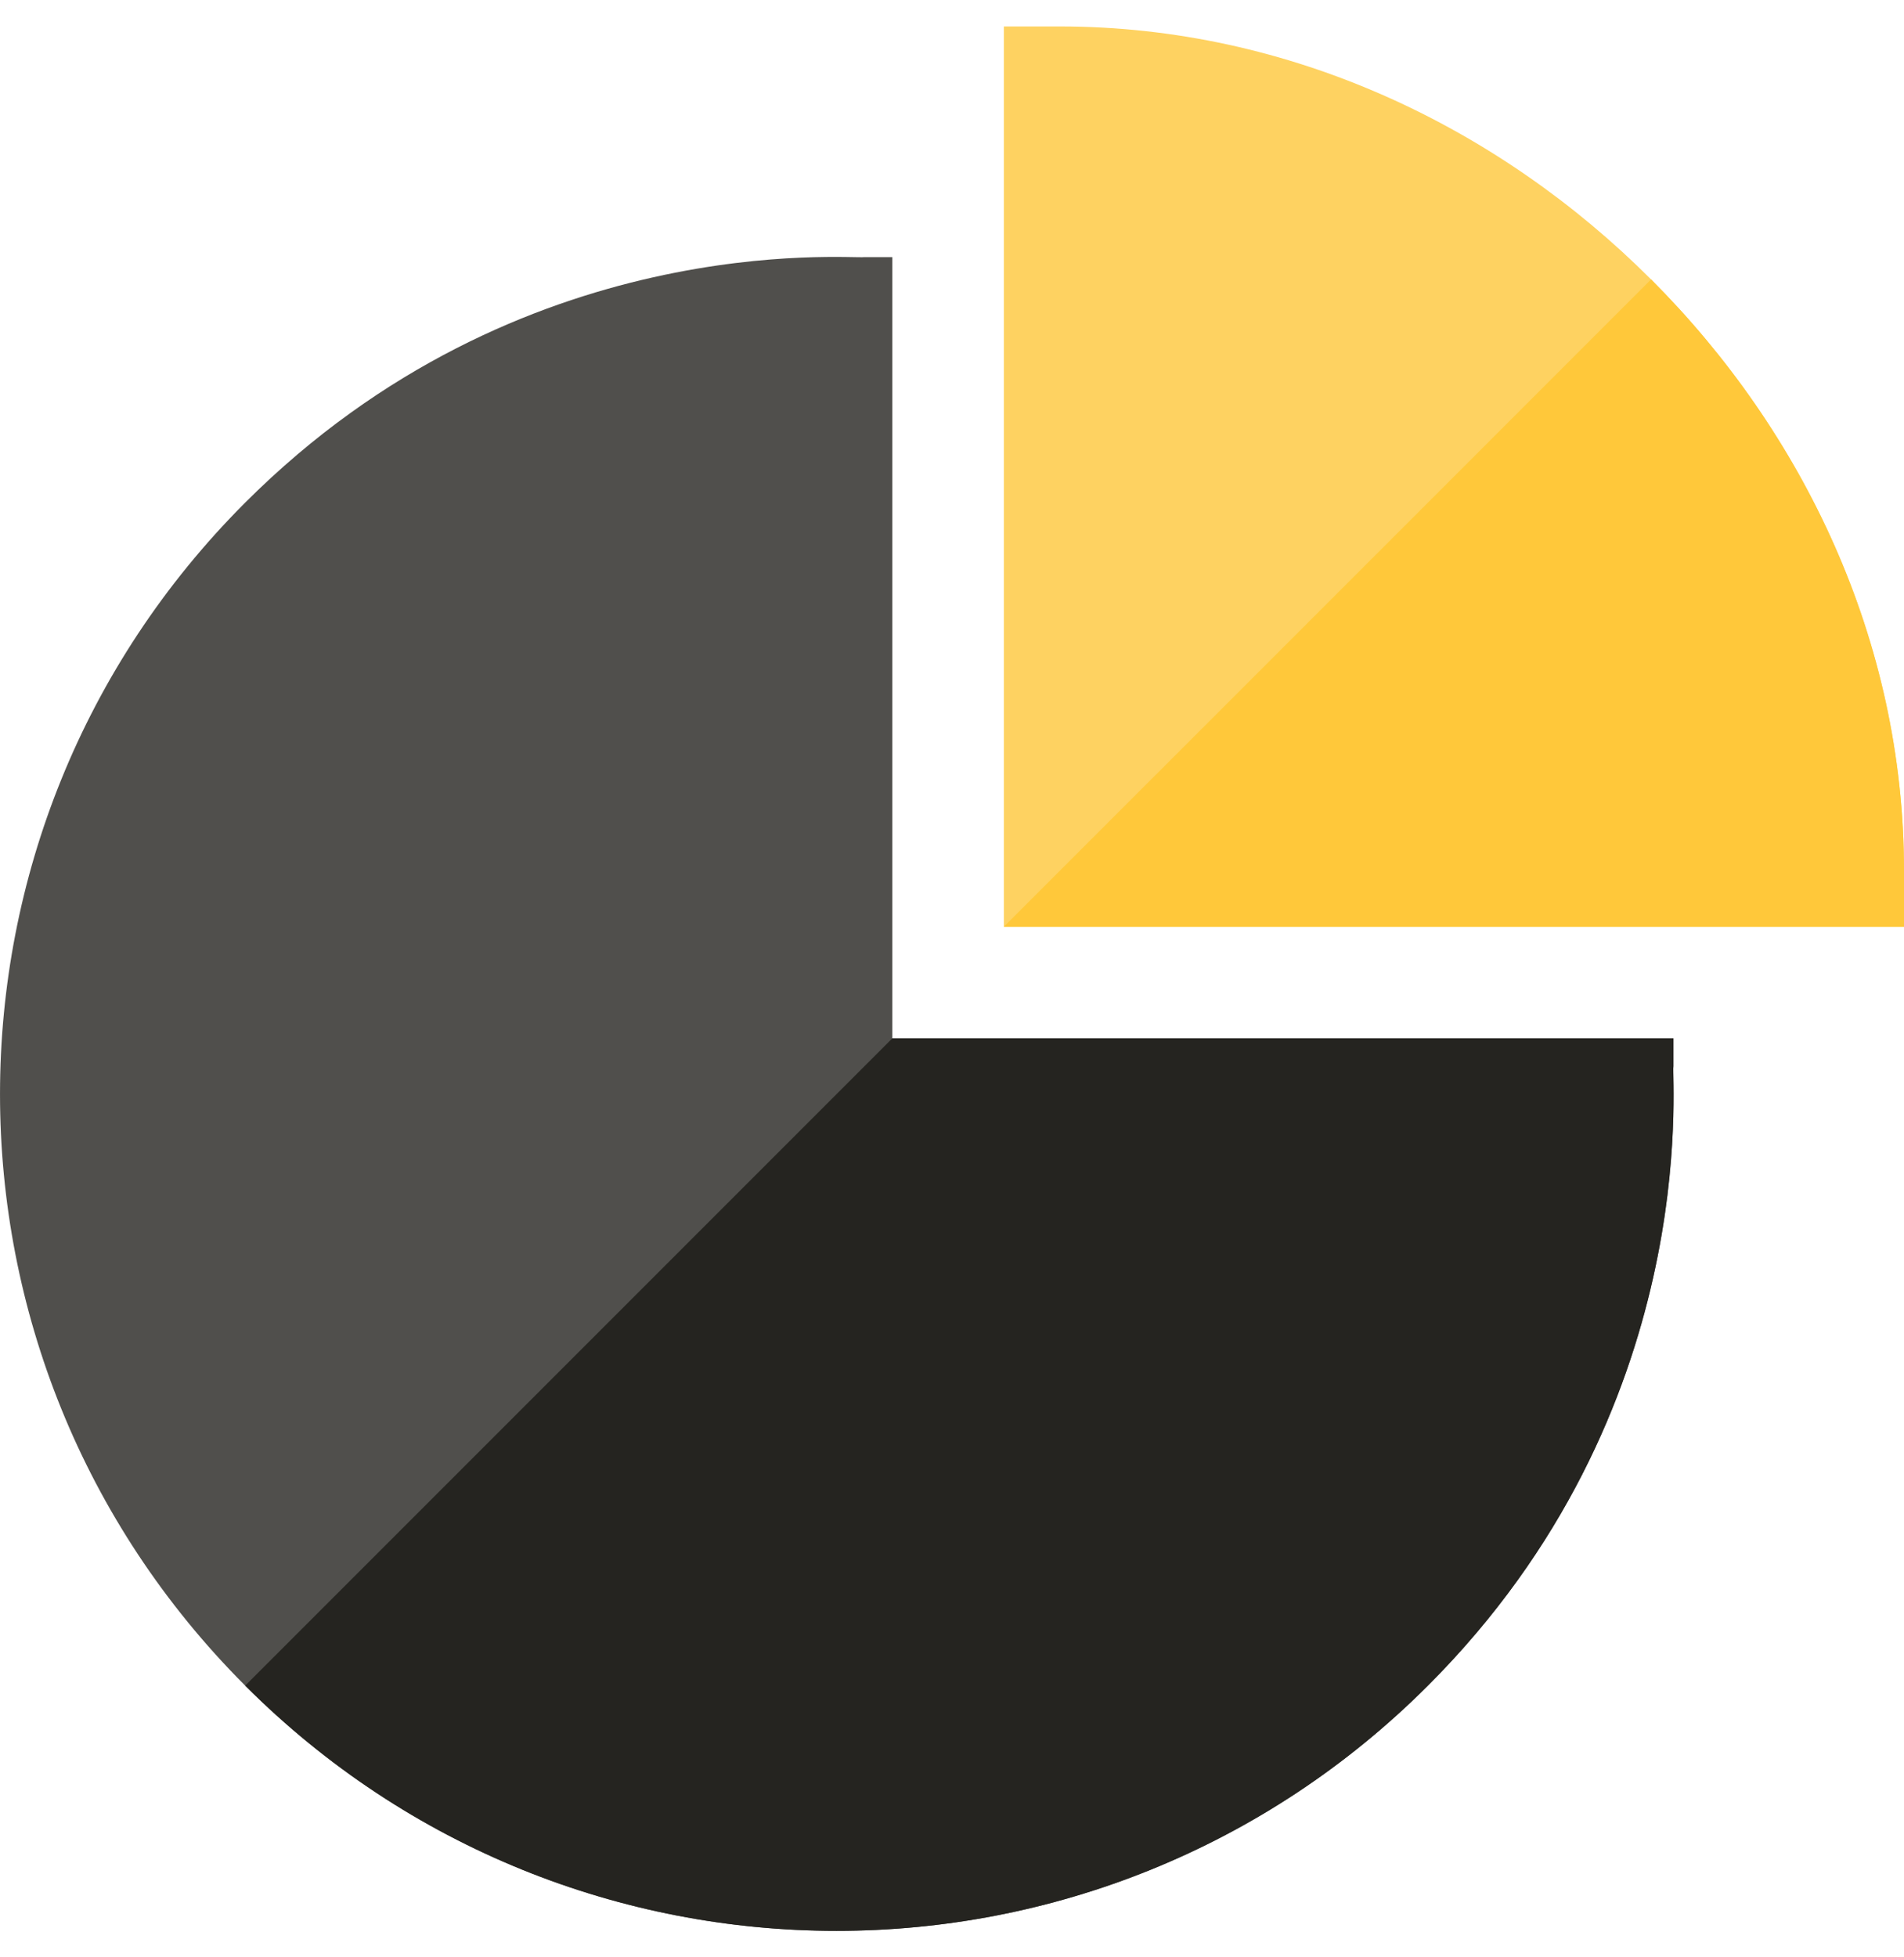
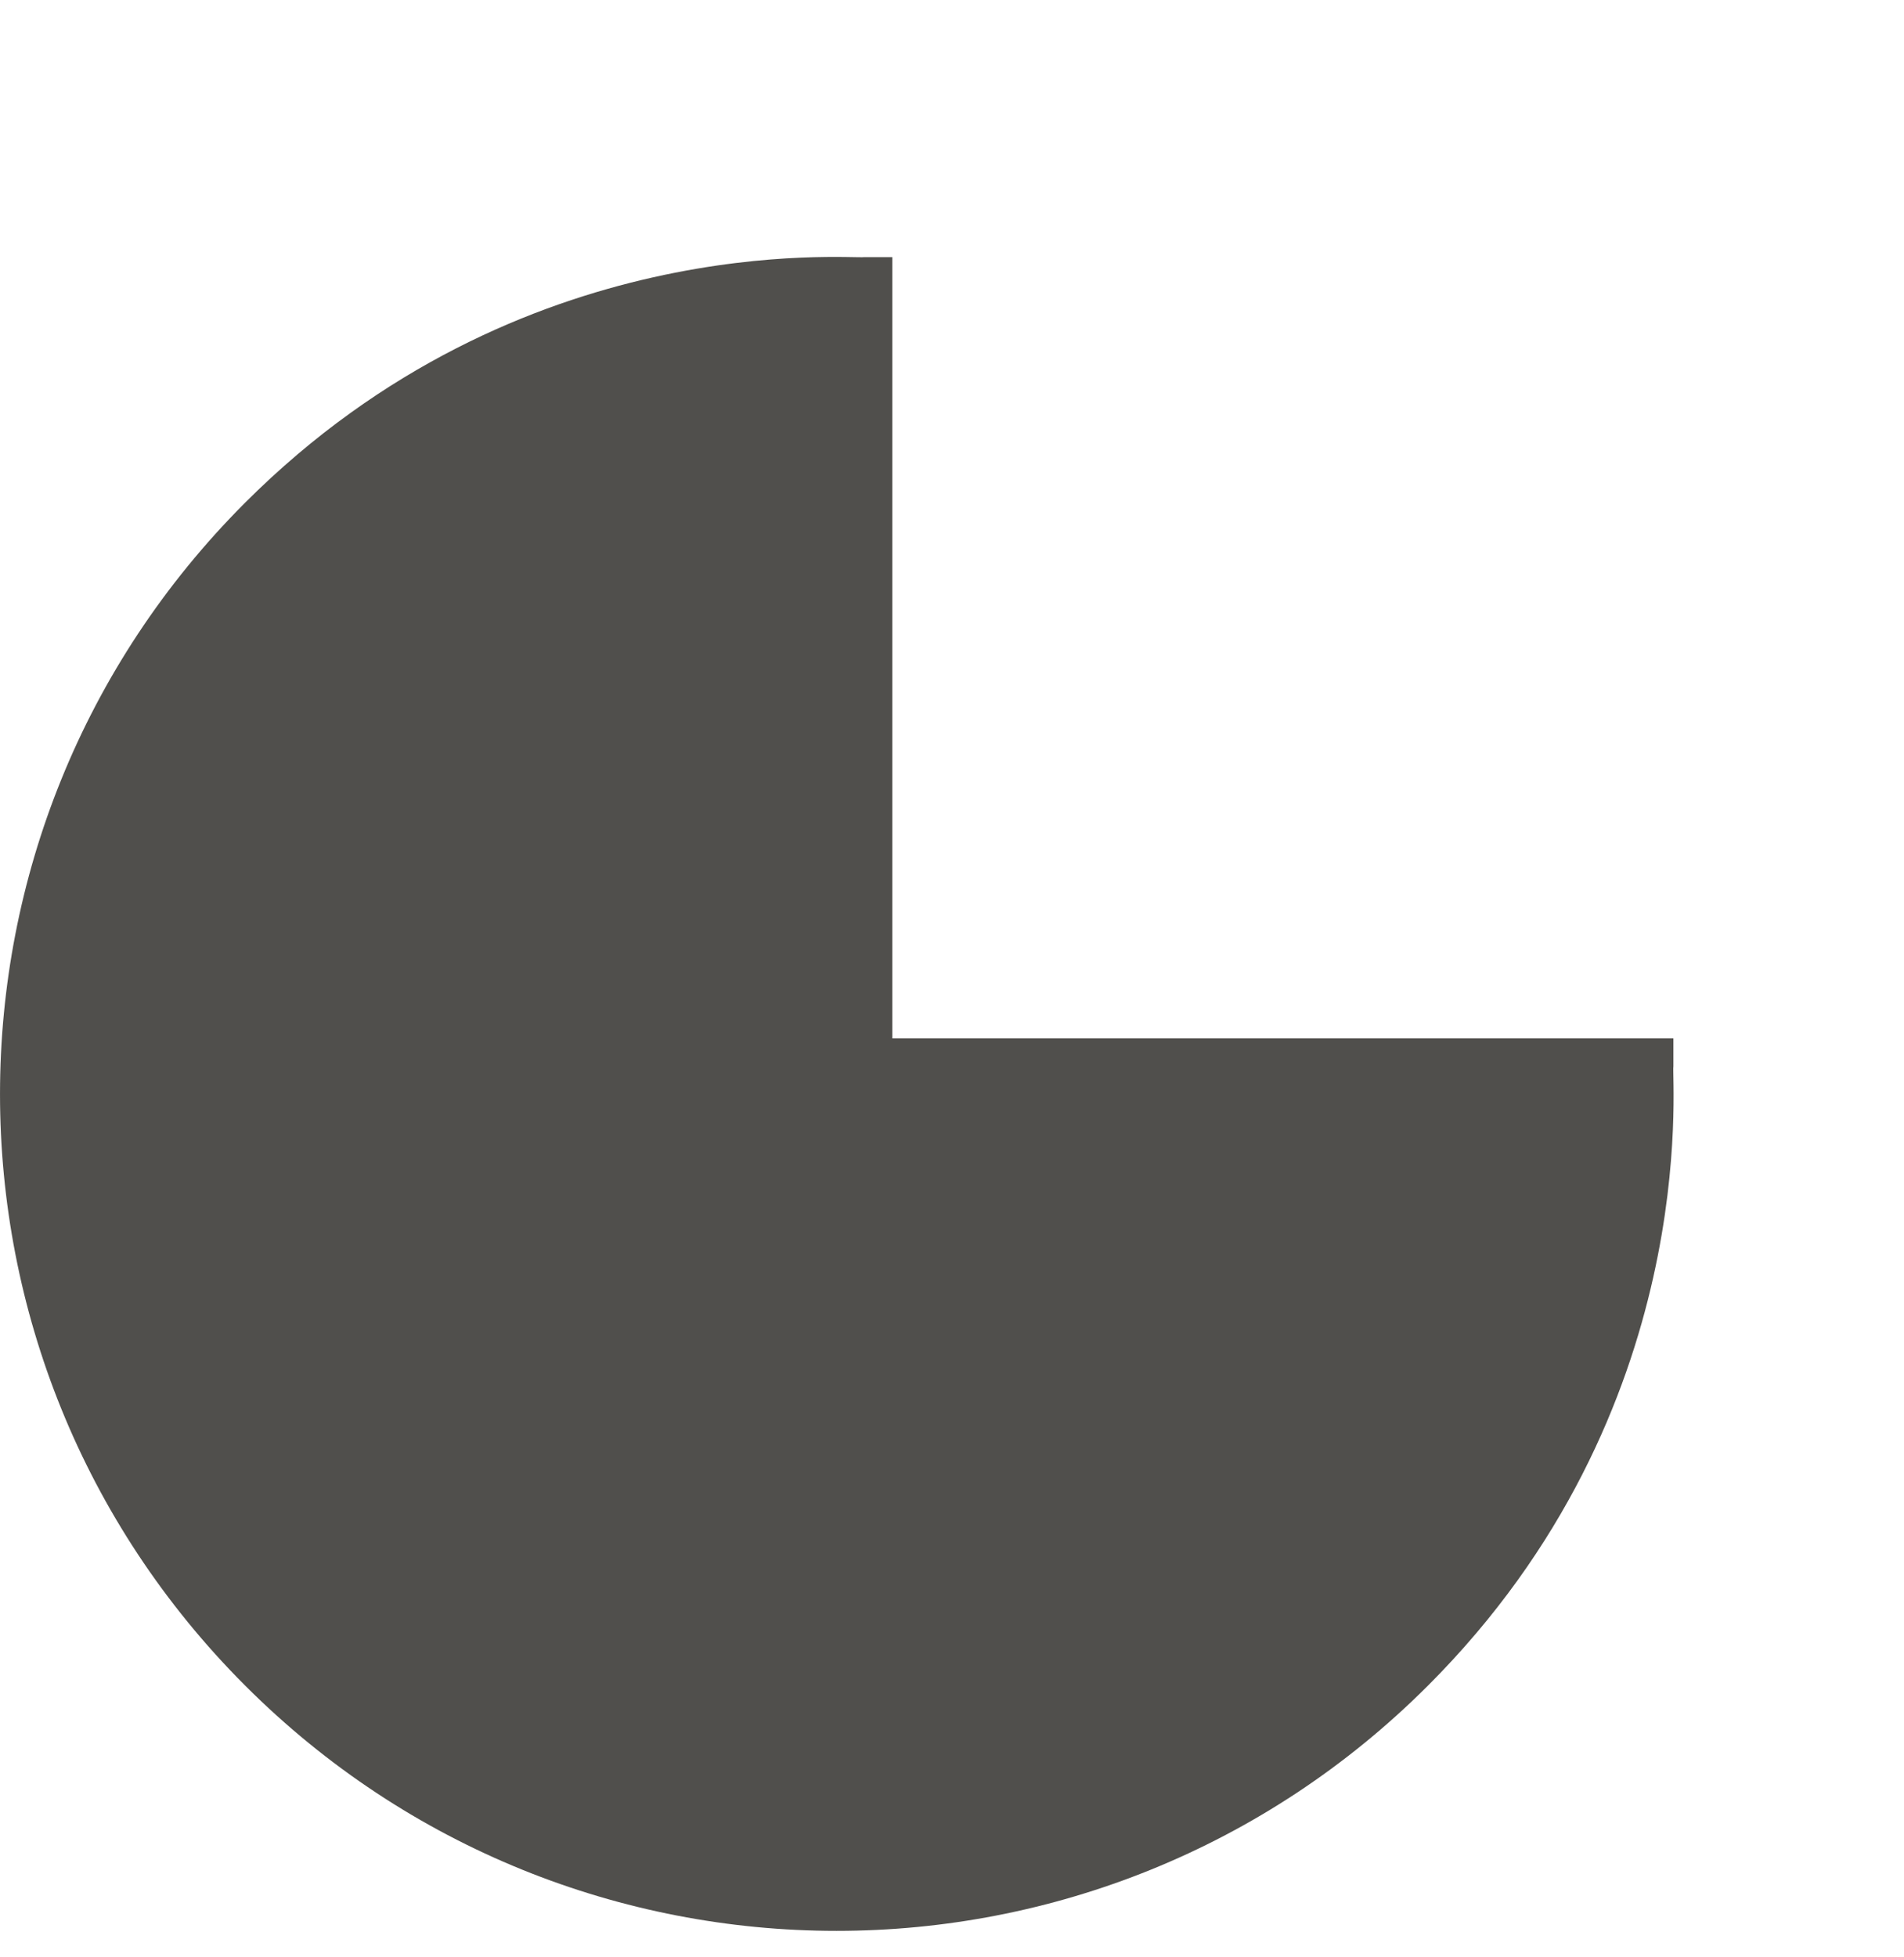
<svg xmlns="http://www.w3.org/2000/svg" width="36" height="37" viewBox="0 0 36 37" fill="none">
  <g clip-path="url(#clip0_5110_7071)">
-     <path d="M31.218 5.282C28.349 2.413 24.403 0.5 20.036 0.5H18.981V17.518H36V16.463C36 12.096 34.087 8.151 31.218 5.282Z" fill="#FED261" />
-     <path d="M36 16.463V17.518H18.981L31.218 5.282C34.087 8.151 36 12.096 36 16.463Z" fill="#FFC83A" />
    <path d="M31.64 20.155V19.628H16.872V4.86H16.345C16.092 4.902 9.847 4.29 4.636 9.501C-1.545 15.683 -1.545 25.682 4.636 31.864C10.817 38.045 20.817 38.045 26.999 31.864C32.21 26.653 31.598 20.408 31.64 20.155Z" fill="#252420" fill-opacity="0.8" />
-     <path d="M26.998 31.864C20.817 38.045 10.817 38.045 4.636 31.864L16.872 19.628H31.64V20.155C31.597 20.409 32.209 26.653 26.998 31.864Z" fill="#252420" />
  </g>
  <defs>
    <clipPath id="clip0_5110_7071">
      <rect width="36" height="36" fill="white" transform="translate(0 0.5)" />
    </clipPath>
  </defs>
</svg>